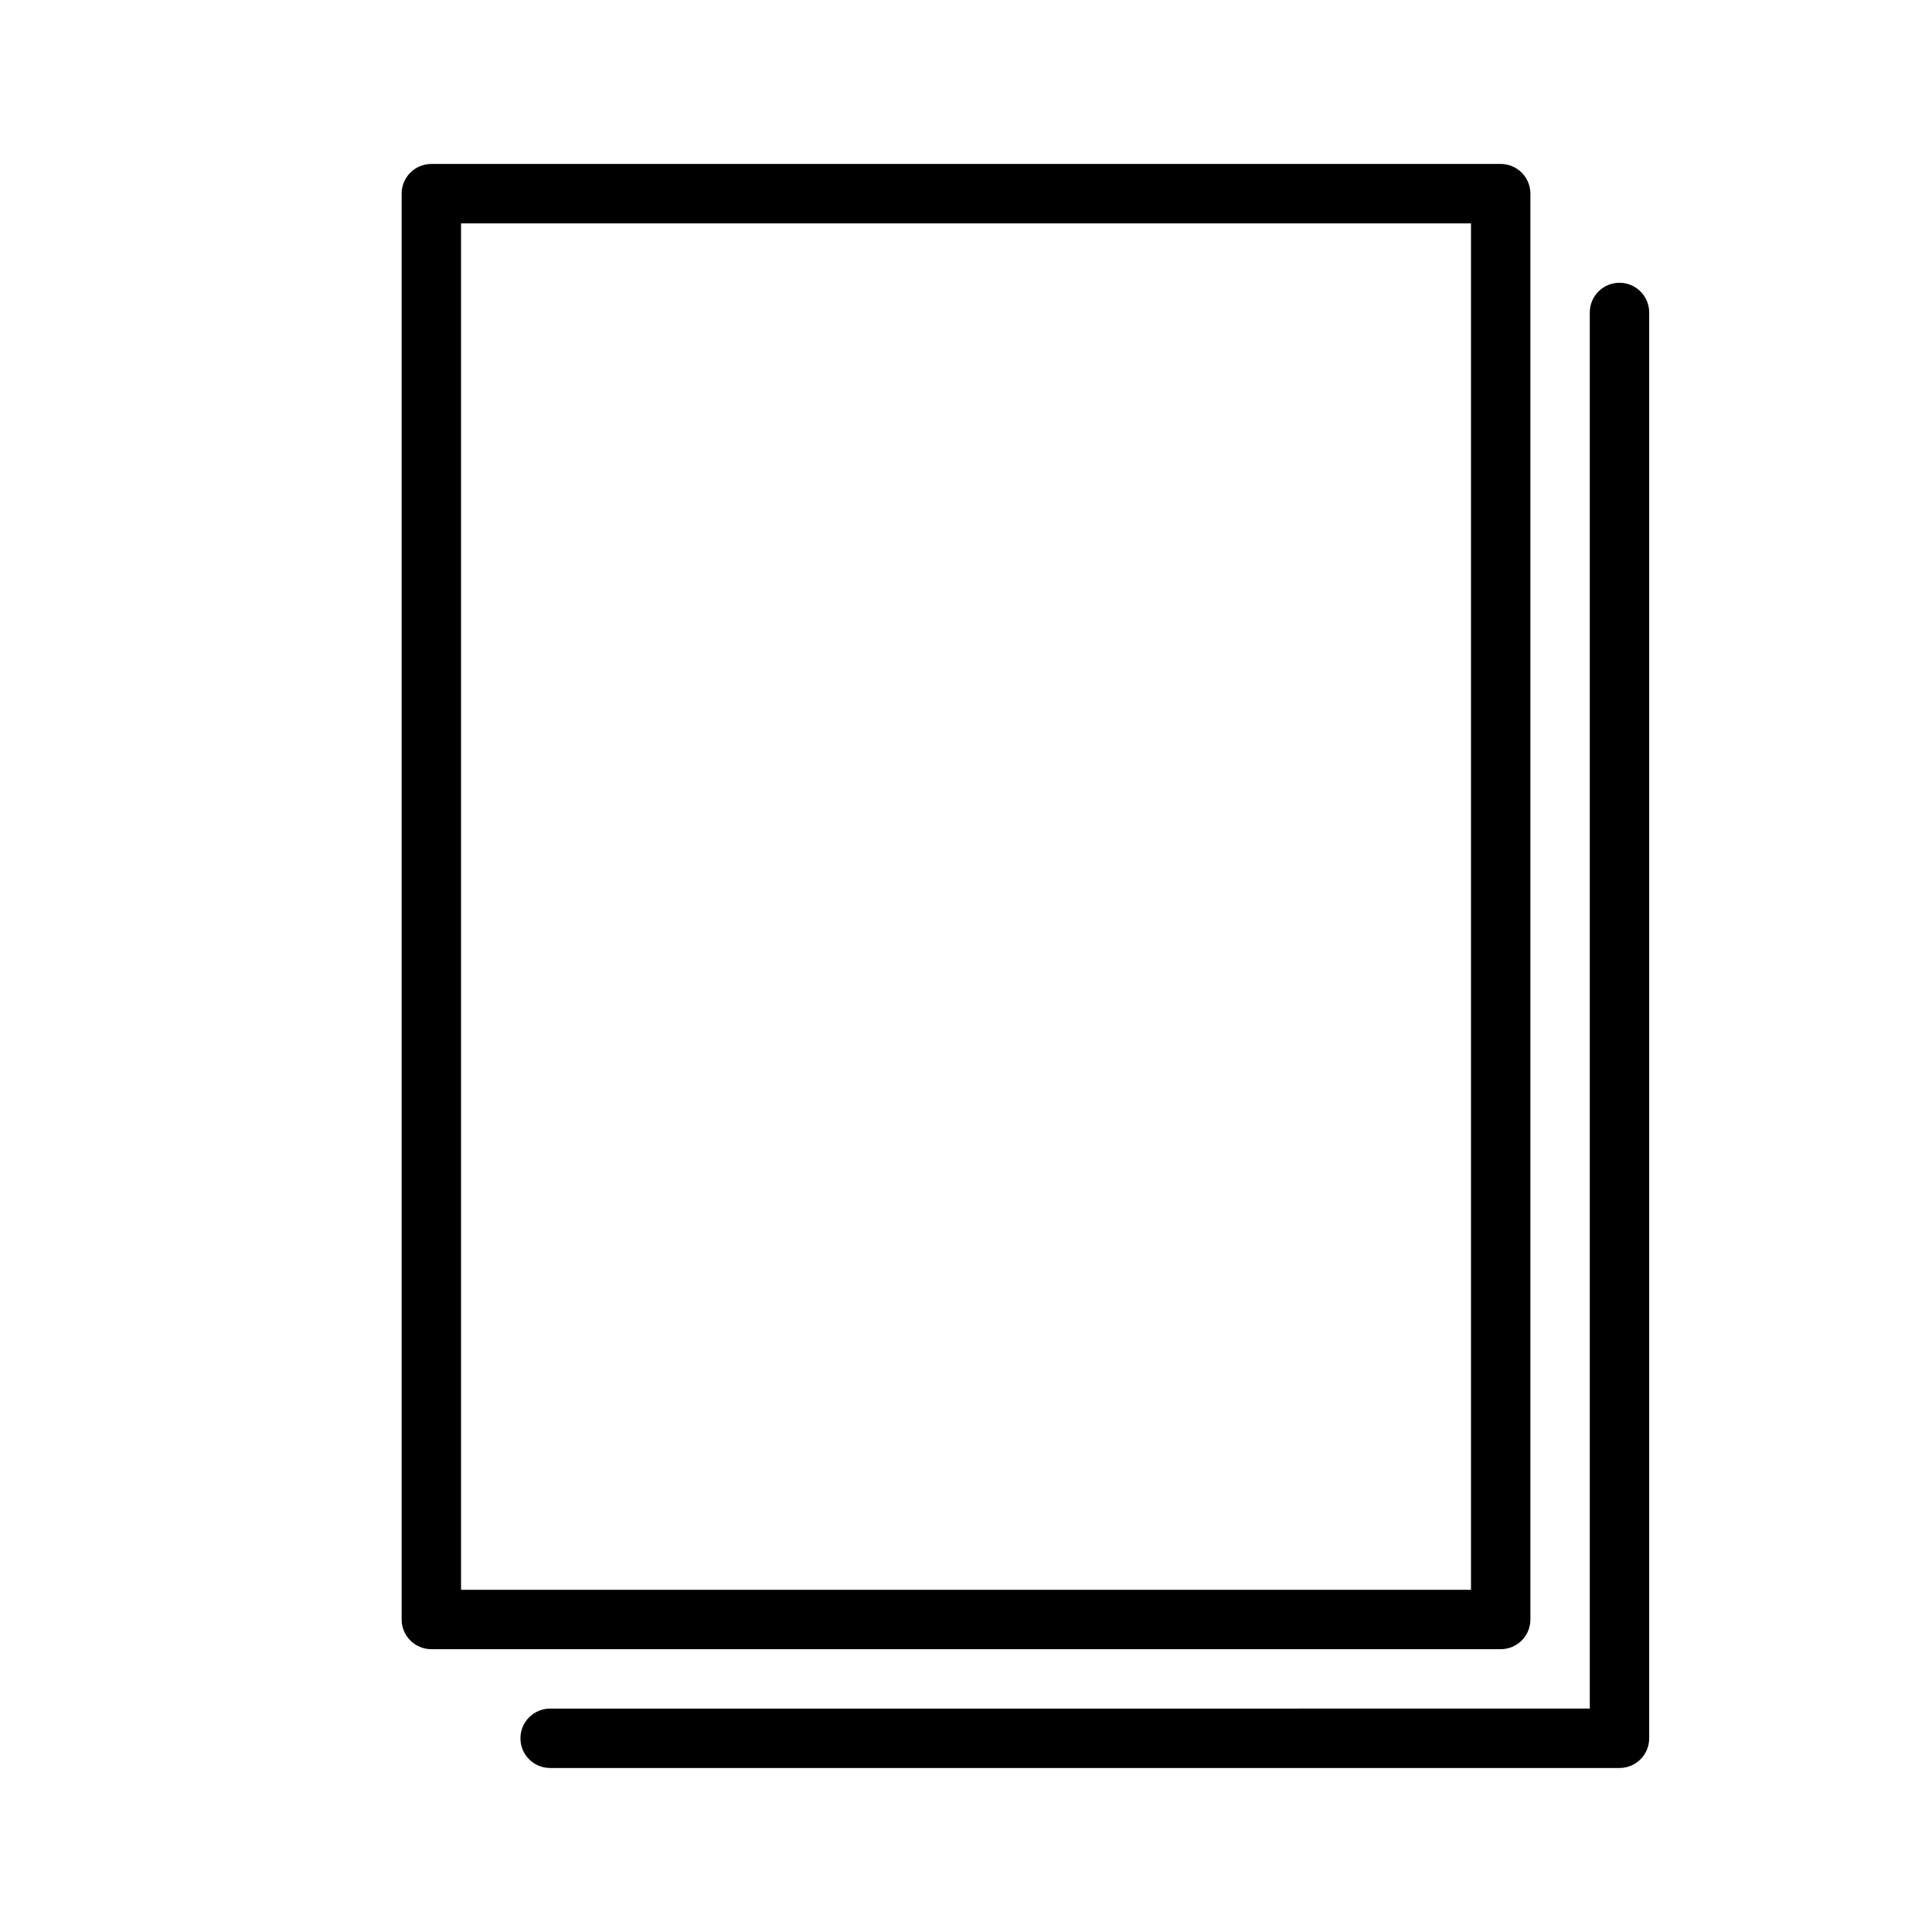
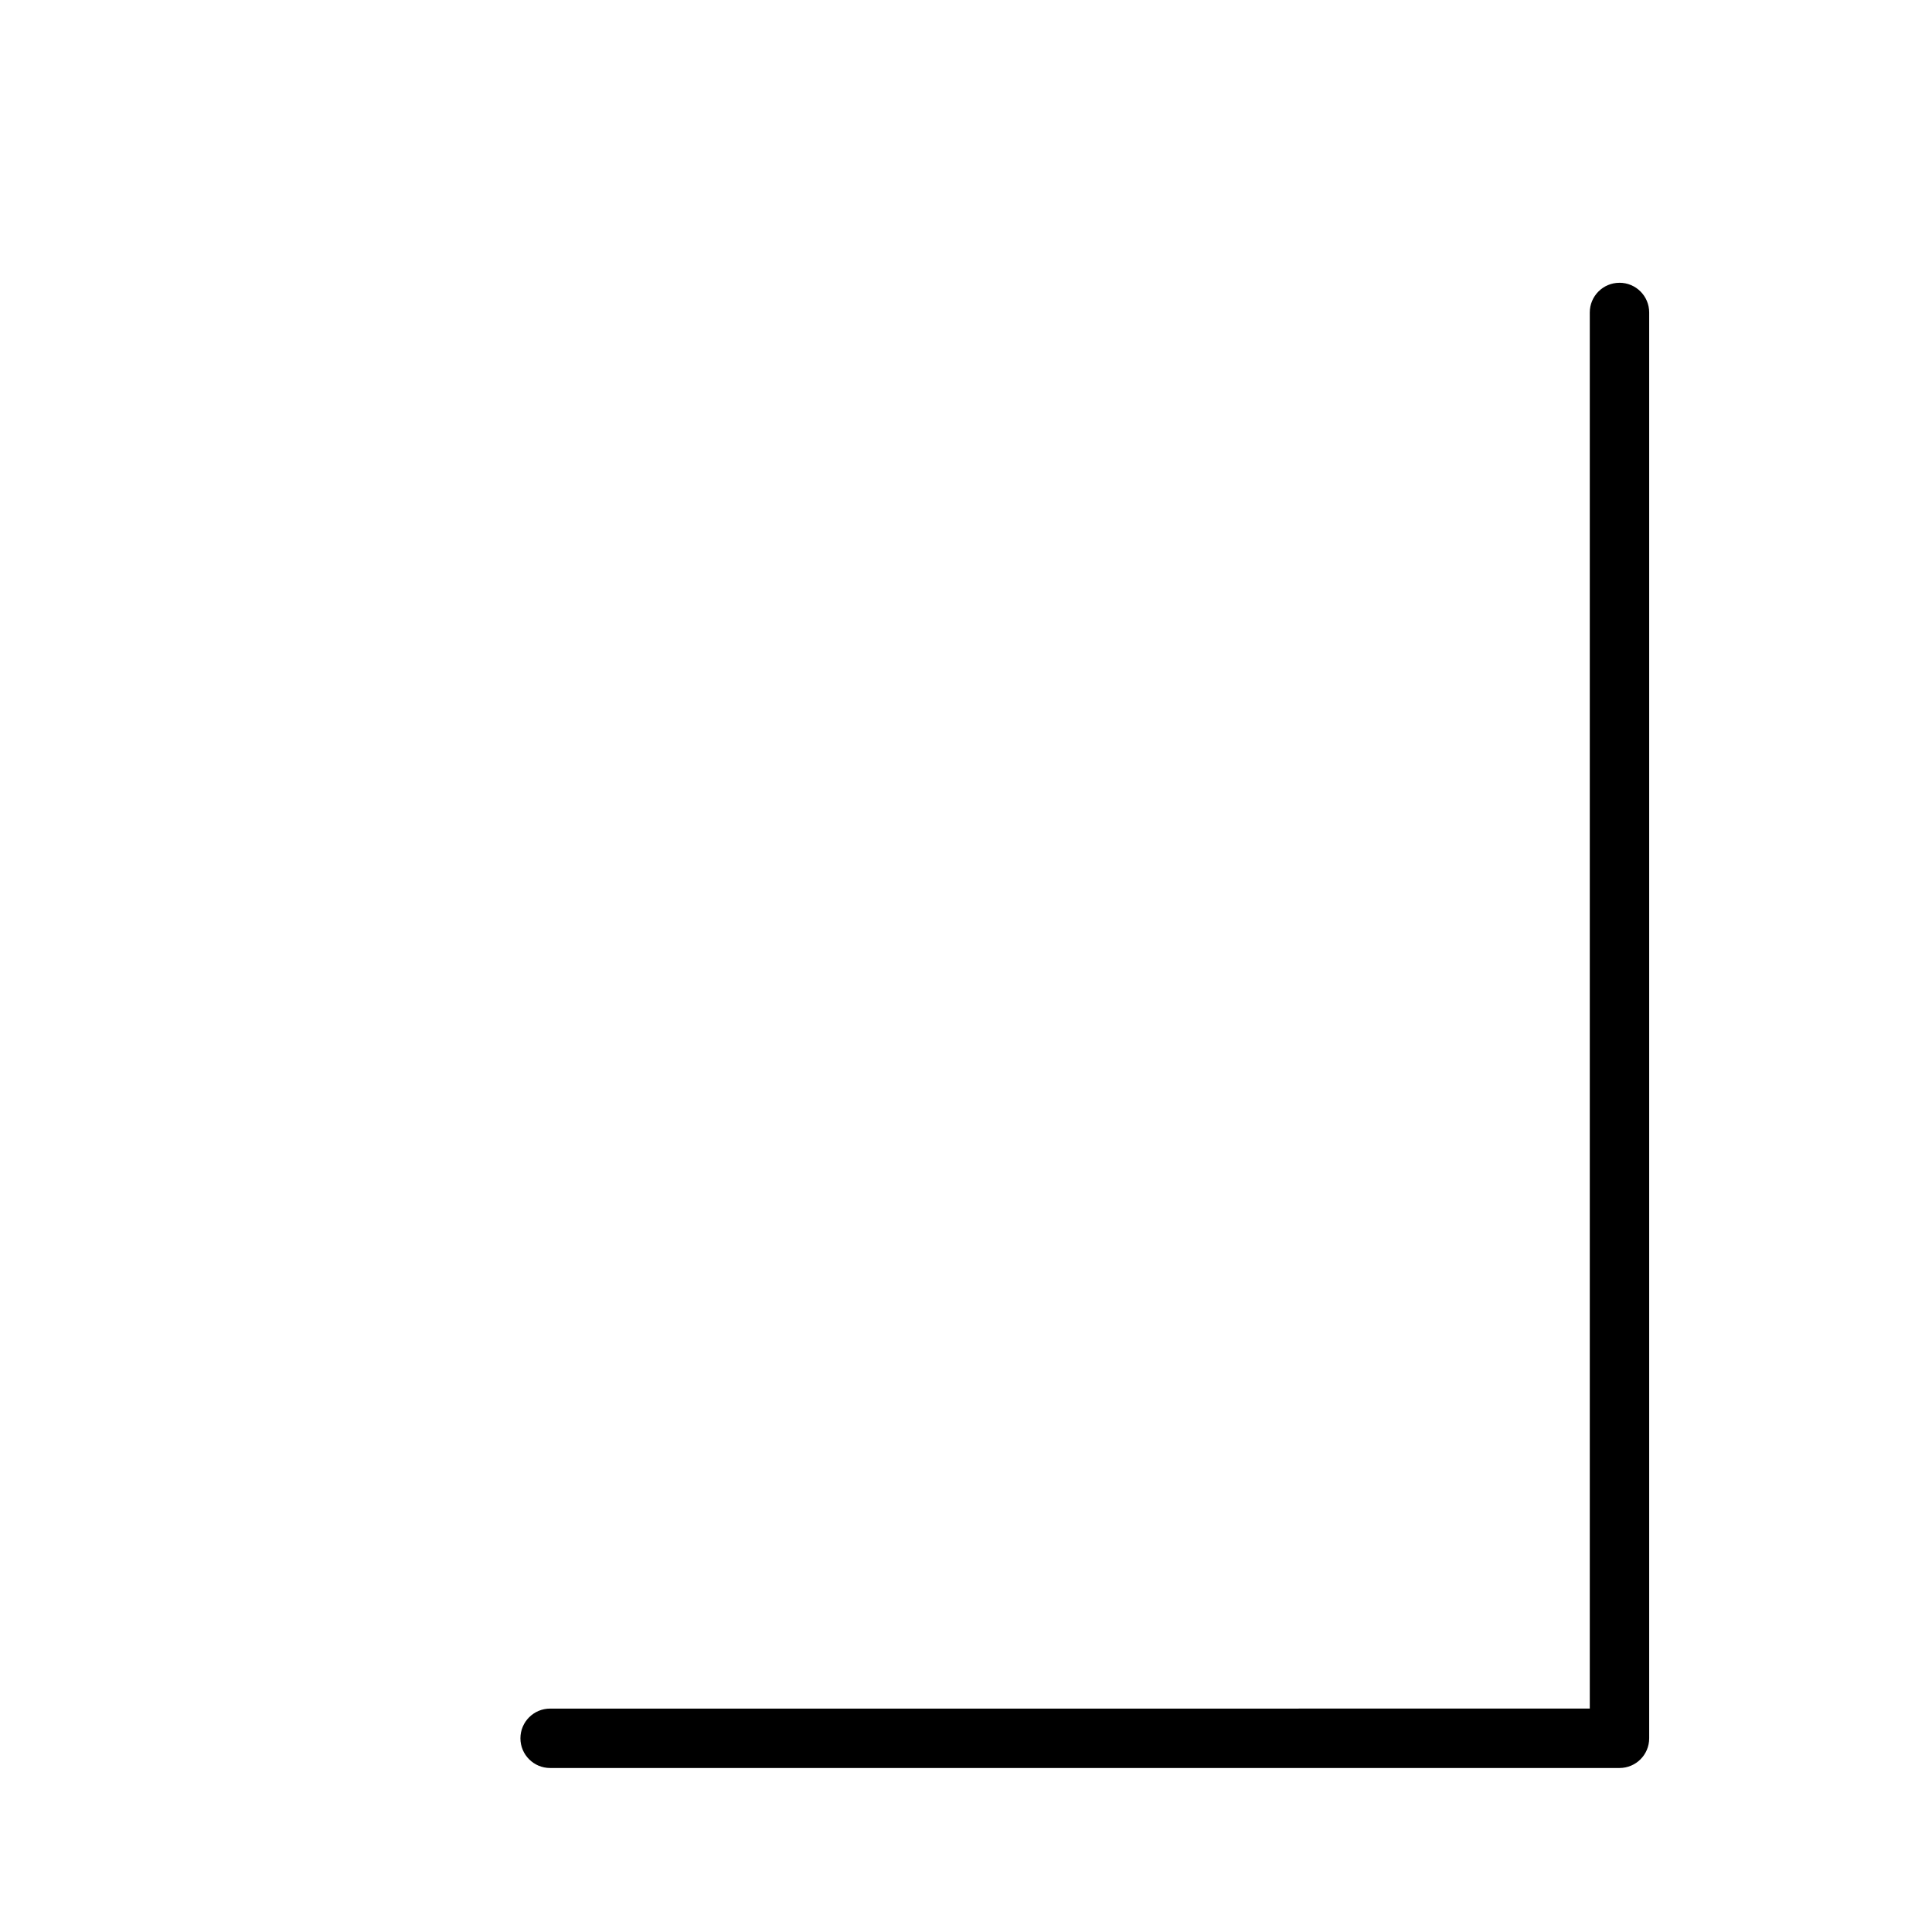
<svg xmlns="http://www.w3.org/2000/svg" fill="#000000" width="800px" height="800px" version="1.1" viewBox="144 144 512 512">
  <g>
-     <path d="m549.57 573.18v-377.86c0-4.344-3.519-7.871-7.871-7.871h-283.39c-4.344 0-7.871 3.527-7.871 7.871v377.86c0 4.352 3.527 7.871 7.871 7.871h283.39c4.352 0.004 7.871-3.516 7.871-7.867zm-15.742-7.871h-267.65v-362.11h267.65z" />
    <path d="m573.18 218.94c-4.352 0-7.871 3.527-7.871 7.871v369.98l-275.52 0.004c-4.344 0-7.871 3.519-7.871 7.871s3.527 7.871 7.871 7.871h283.39c4.352 0 7.871-3.519 7.871-7.871v-377.86c0-4.344-3.519-7.871-7.871-7.871z" />
  </g>
</svg>